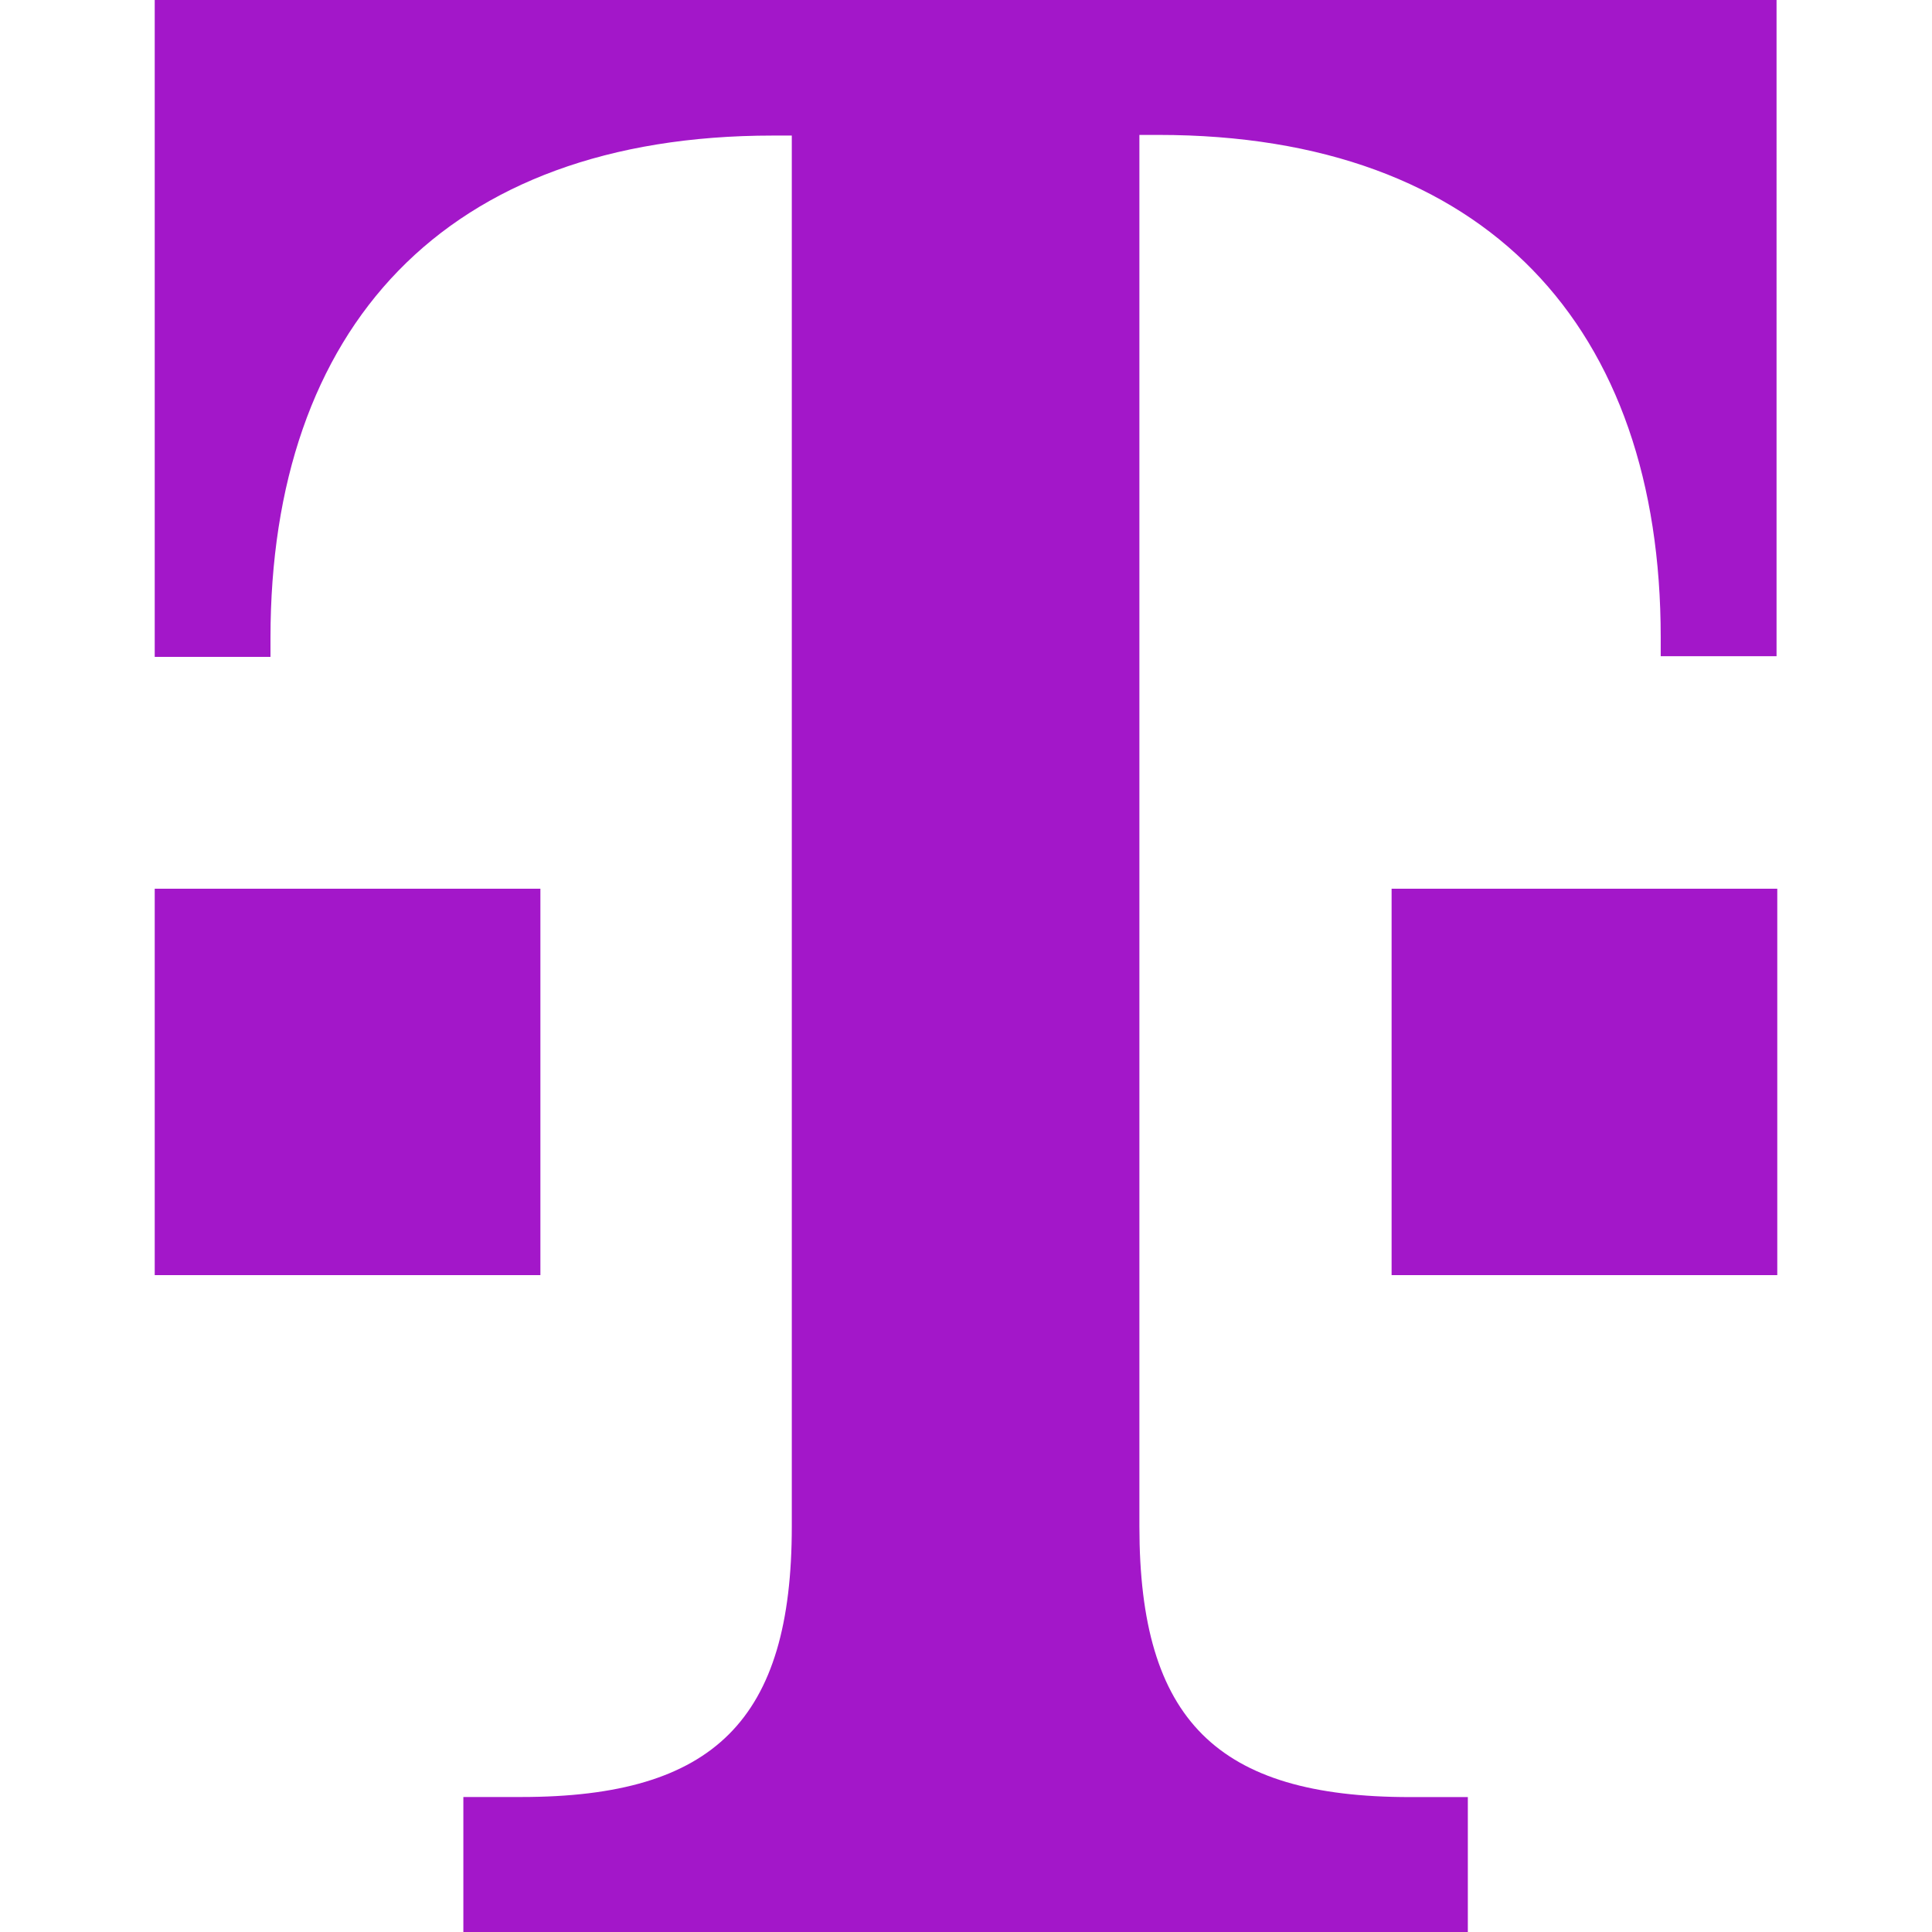
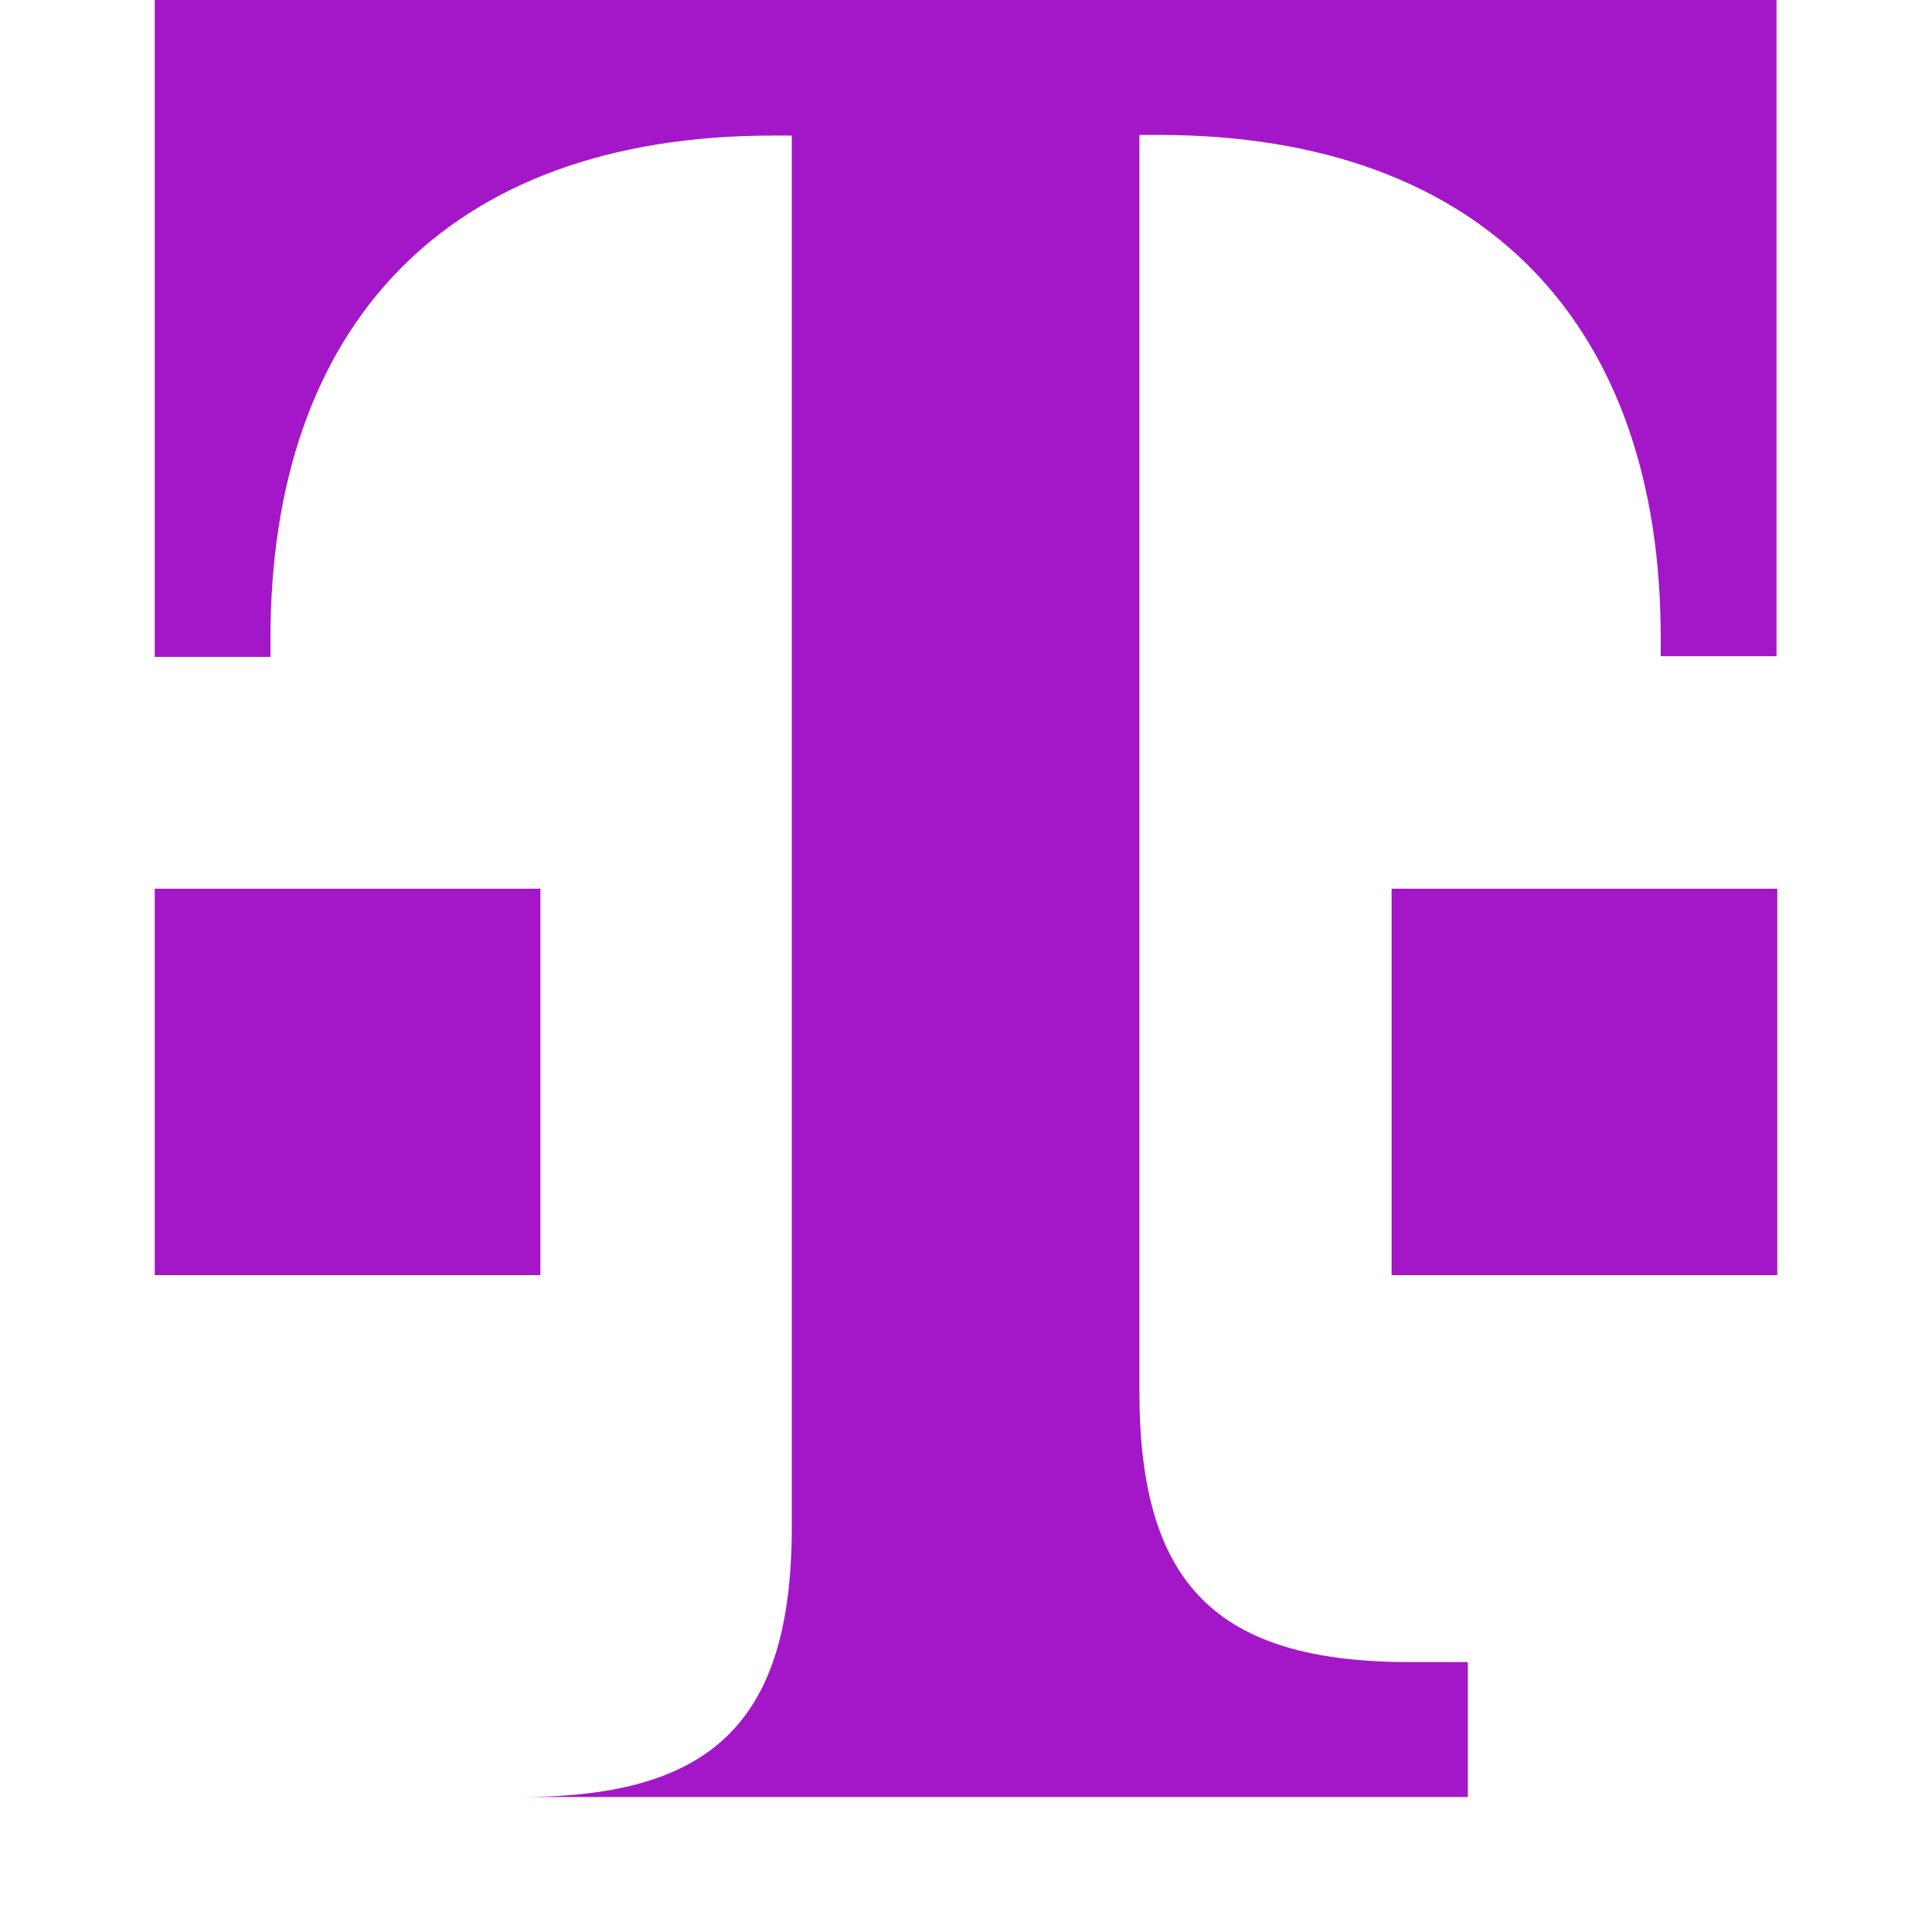
<svg xmlns="http://www.w3.org/2000/svg" role="img" width="32px" height="32px" viewBox="0 0 24 24">
  <title>T-Mobile</title>
-   <path fill="#a317c9" d="M6.722 15.84h-4.8v-4.8h4.791v4.8zM1.922 0v8.16H3.36v-.236c0-3.844 2.159-6.24 6.239-6.24h.237v17.279c0 2.396-.957 3.36-3.36 3.36h-.72V24h12.478v-1.676h-.72c-2.395 0-3.36-.957-3.36-3.361V1.676h.237c4.08 0 6.239 2.396 6.239 6.24v.236h1.439V0Zm15.356 15.84h4.8v-4.8h-4.791v4.8z" />
+   <path fill="#a317c9" d="M6.722 15.84h-4.8v-4.8h4.791v4.8zM1.922 0v8.16H3.36v-.236c0-3.844 2.159-6.24 6.239-6.24h.237v17.279c0 2.396-.957 3.36-3.36 3.36h-.72h12.478v-1.676h-.72c-2.395 0-3.36-.957-3.36-3.361V1.676h.237c4.08 0 6.239 2.396 6.239 6.24v.236h1.439V0Zm15.356 15.84h4.8v-4.8h-4.791v4.8z" />
</svg>